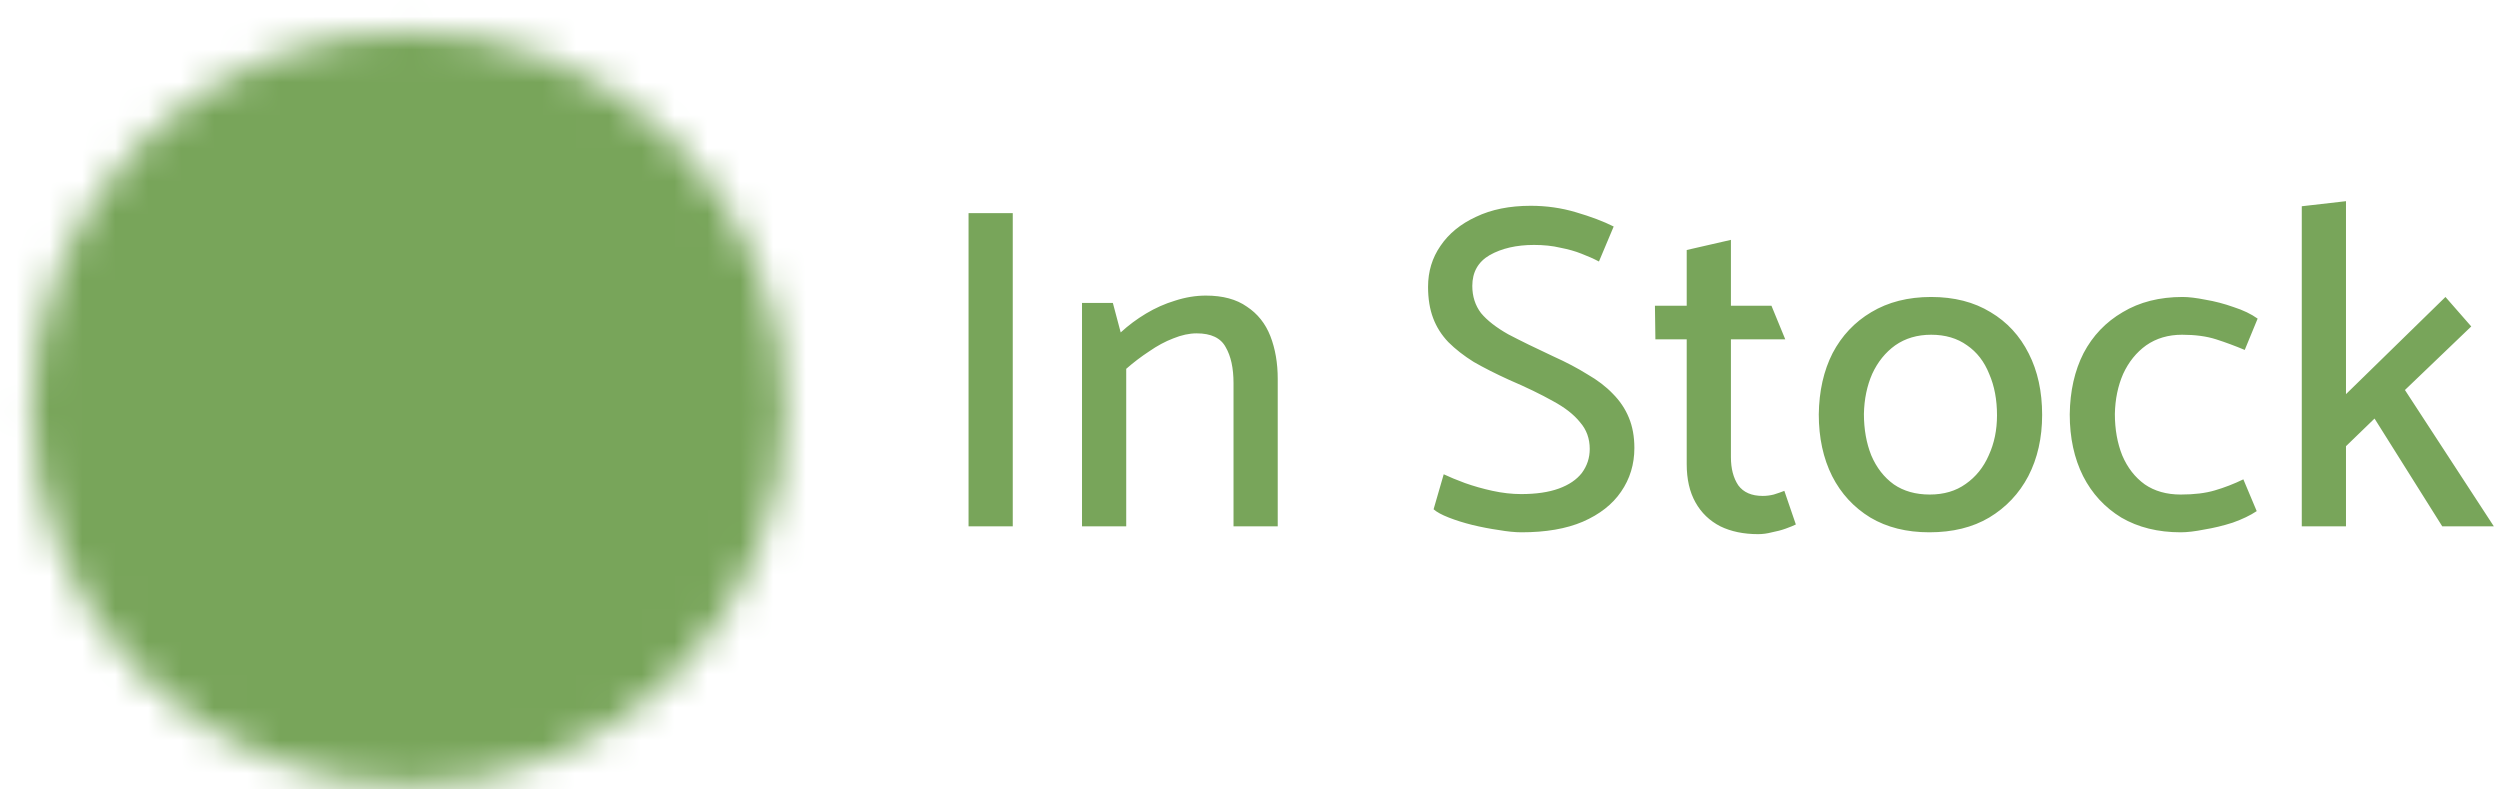
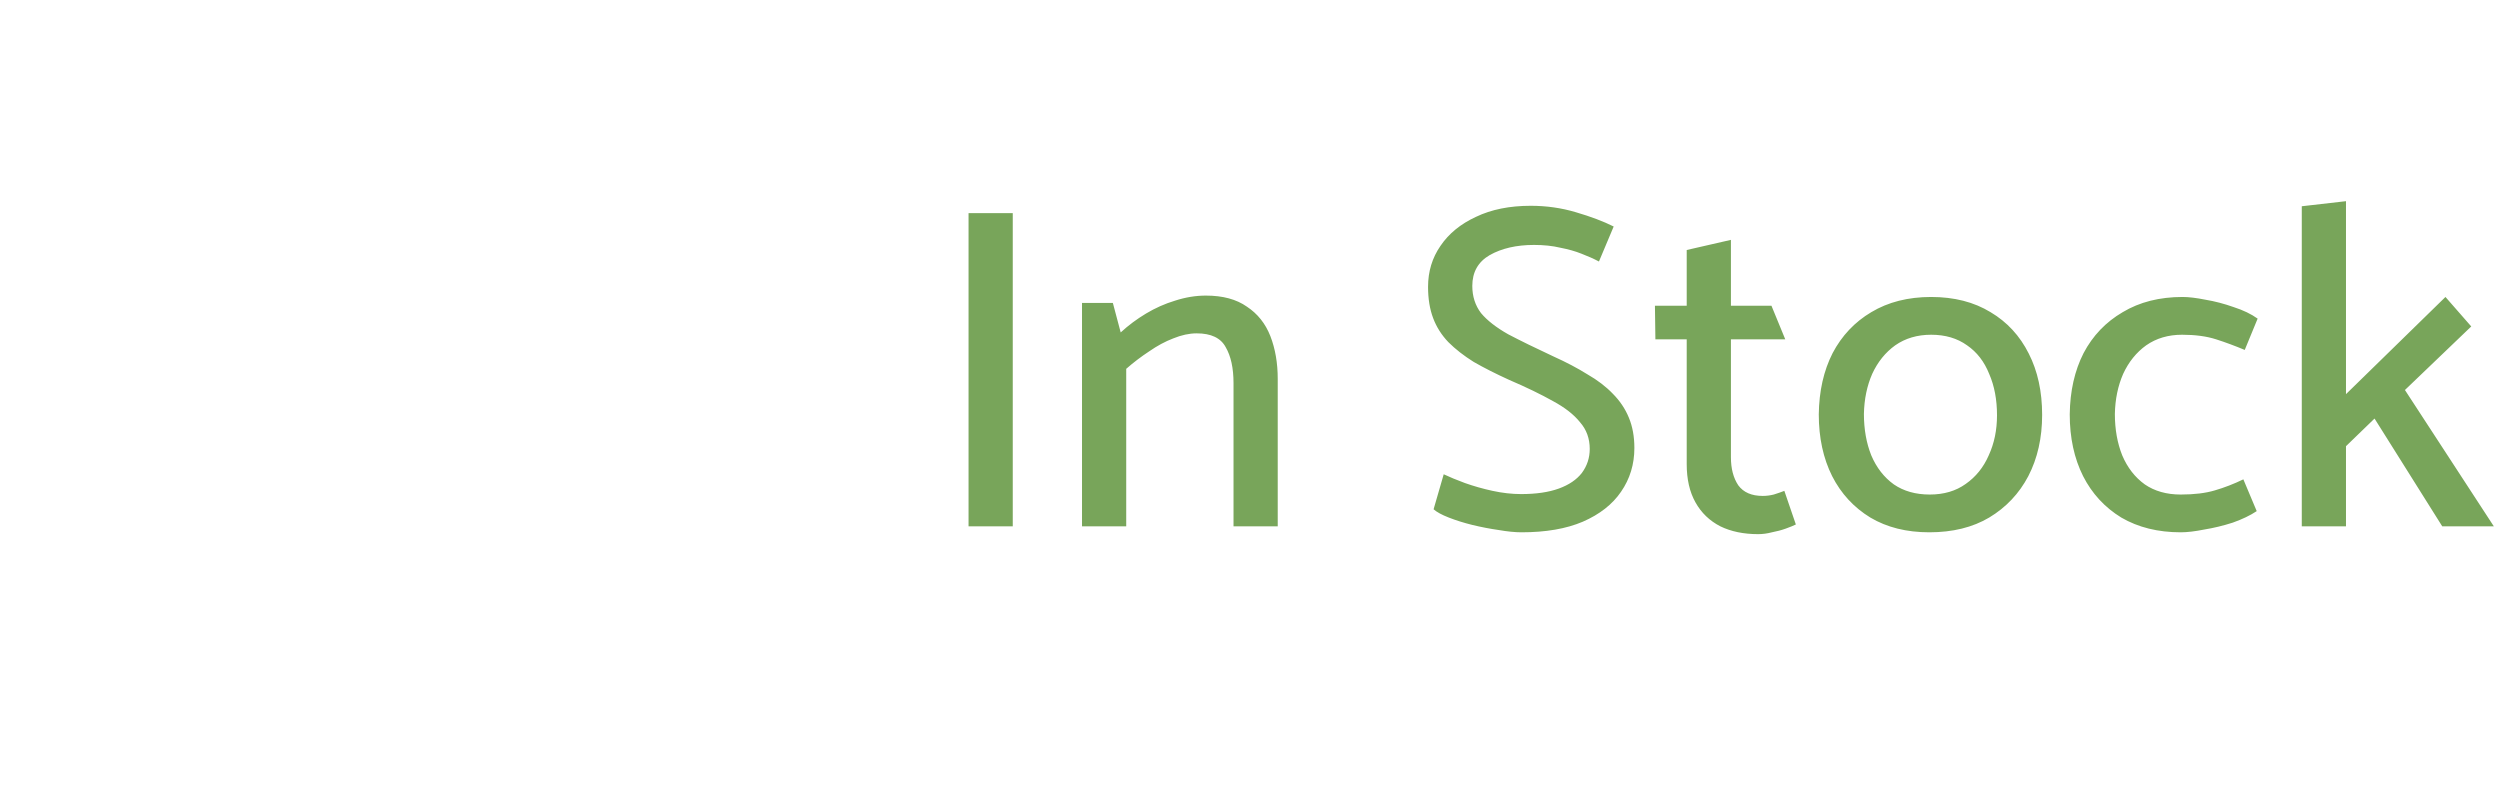
<svg xmlns="http://www.w3.org/2000/svg" width="76" height="24" viewBox="0 0 76 24" fill="none">
  <mask id="mask0_3_45" style="mask-type:luminance" maskUnits="userSpaceOnUse" x="0" y="0" width="24" height="24">
-     <path d="M12.417 22.833C13.785 22.835 15.14 22.567 16.404 22.043C17.668 21.519 18.816 20.751 19.782 19.782C20.751 18.816 21.519 17.668 22.043 16.404C22.567 15.14 22.835 13.785 22.833 12.417C22.835 11.049 22.566 9.693 22.043 8.429C21.519 7.165 20.751 6.017 19.782 5.051C18.816 4.082 17.668 3.314 16.404 2.79C15.14 2.267 13.785 1.998 12.417 2C11.049 1.998 9.693 2.267 8.429 2.791C7.165 3.314 6.017 4.082 5.051 5.051C4.082 6.017 3.314 7.165 2.791 8.429C2.267 9.693 1.998 11.049 2 12.417C1.998 13.785 2.267 15.14 2.79 16.404C3.314 17.668 4.082 18.816 5.051 19.782C6.017 20.751 7.165 21.519 8.429 22.043C9.693 22.566 11.049 22.835 12.417 22.833Z" fill="white" stroke="white" stroke-width="2.083" stroke-linejoin="round" />
-     <path d="M8.25 12.417L11.375 15.542L17.625 9.292" stroke="black" stroke-width="2.083" stroke-linecap="round" stroke-linejoin="round" />
-   </mask>
+     </mask>
  <g mask="url(#mask0_3_45)">
-     <path d="M-0.083 -0.083H24.917V24.917H-0.083V-0.083Z" fill="#78A55A" />
+     <path d="M-0.083 -0.083H24.917V24.917V-0.083Z" fill="#78A55A" />
  </g>
  <path d="M30.788 16H29.444V6.48H30.788V16ZM34.237 16H32.893V9.21H33.831L34.069 10.106C34.302 9.891 34.559 9.7 34.839 9.532C35.119 9.364 35.413 9.233 35.721 9.14C36.038 9.037 36.351 8.986 36.659 8.986C37.172 8.986 37.587 9.098 37.905 9.322C38.231 9.537 38.469 9.835 38.619 10.218C38.768 10.601 38.843 11.035 38.843 11.52V16H37.499V11.646C37.499 11.189 37.419 10.825 37.261 10.554C37.111 10.274 36.817 10.134 36.379 10.134C36.155 10.134 35.917 10.185 35.665 10.288C35.422 10.381 35.179 10.512 34.937 10.68C34.694 10.839 34.461 11.016 34.237 11.212V16ZM43.581 15.482L43.889 14.418C44.067 14.502 44.282 14.591 44.533 14.684C44.795 14.777 45.075 14.857 45.373 14.922C45.672 14.987 45.962 15.02 46.242 15.02C46.699 15.02 47.081 14.964 47.389 14.852C47.697 14.74 47.931 14.581 48.09 14.376C48.248 14.161 48.328 13.919 48.328 13.648C48.328 13.331 48.23 13.06 48.033 12.836C47.847 12.603 47.572 12.388 47.208 12.192C46.843 11.987 46.4 11.772 45.877 11.548C45.467 11.361 45.108 11.179 44.8 11.002C44.501 10.815 44.244 10.615 44.029 10.4C43.824 10.185 43.67 9.943 43.568 9.672C43.465 9.401 43.413 9.084 43.413 8.72C43.413 8.253 43.539 7.838 43.791 7.474C44.044 7.101 44.403 6.807 44.87 6.592C45.336 6.368 45.892 6.256 46.535 6.256C47.011 6.256 47.469 6.321 47.907 6.452C48.355 6.583 48.738 6.727 49.056 6.886L48.608 7.95C48.449 7.866 48.272 7.787 48.075 7.712C47.889 7.637 47.674 7.577 47.431 7.53C47.198 7.474 46.932 7.446 46.633 7.446C46.102 7.446 45.654 7.549 45.289 7.754C44.935 7.959 44.758 8.272 44.758 8.692C44.758 9.009 44.846 9.285 45.023 9.518C45.21 9.742 45.486 9.957 45.849 10.162C46.223 10.358 46.68 10.582 47.221 10.834C47.614 11.011 47.959 11.193 48.258 11.38C48.566 11.557 48.822 11.753 49.028 11.968C49.242 12.183 49.406 12.425 49.517 12.696C49.63 12.967 49.685 13.275 49.685 13.62C49.685 14.115 49.55 14.558 49.279 14.95C49.018 15.333 48.631 15.636 48.117 15.86C47.614 16.075 46.993 16.182 46.255 16.182C46.059 16.182 45.826 16.159 45.556 16.112C45.294 16.075 45.028 16.023 44.758 15.958C44.496 15.893 44.258 15.818 44.044 15.734C43.829 15.65 43.675 15.566 43.581 15.482ZM53.852 9.294L54.272 10.316H52.62V13.9C52.62 14.245 52.694 14.53 52.844 14.754C53.002 14.969 53.25 15.076 53.586 15.076C53.698 15.076 53.81 15.062 53.922 15.034C54.043 14.997 54.15 14.959 54.244 14.922L54.594 15.944C54.519 15.981 54.416 16.023 54.286 16.07C54.155 16.117 54.015 16.154 53.866 16.182C53.726 16.219 53.586 16.238 53.446 16.238C53.007 16.238 52.624 16.159 52.298 16C51.971 15.832 51.719 15.589 51.542 15.272C51.364 14.955 51.276 14.567 51.276 14.11V10.316H50.324L50.31 9.294H51.276V7.6L52.62 7.292V9.294H53.852ZM58.651 16.182C57.96 16.182 57.363 16.033 56.859 15.734C56.355 15.426 55.968 15.006 55.697 14.474C55.426 13.933 55.291 13.307 55.291 12.598C55.3 11.889 55.44 11.268 55.711 10.736C55.991 10.204 56.383 9.789 56.887 9.49C57.4 9.182 58.007 9.028 58.707 9.028C59.407 9.028 60.009 9.182 60.513 9.49C61.017 9.789 61.404 10.209 61.675 10.75C61.946 11.282 62.081 11.903 62.081 12.612C62.081 13.312 61.941 13.933 61.661 14.474C61.381 15.006 60.984 15.426 60.471 15.734C59.967 16.033 59.36 16.182 58.651 16.182ZM58.665 15.034C59.094 15.034 59.458 14.927 59.757 14.712C60.065 14.497 60.298 14.208 60.457 13.844C60.625 13.48 60.709 13.074 60.709 12.626C60.709 12.15 60.63 11.73 60.471 11.366C60.322 10.993 60.098 10.703 59.799 10.498C59.5 10.283 59.136 10.176 58.707 10.176C58.287 10.176 57.923 10.283 57.615 10.498C57.316 10.713 57.083 11.002 56.915 11.366C56.756 11.73 56.672 12.136 56.663 12.584C56.663 13.051 56.738 13.471 56.887 13.844C57.046 14.217 57.274 14.511 57.573 14.726C57.872 14.931 58.236 15.034 58.665 15.034ZM68.198 14.572L68.604 15.538C68.408 15.669 68.165 15.785 67.876 15.888C67.587 15.981 67.297 16.051 67.008 16.098C66.728 16.154 66.49 16.182 66.294 16.182C65.603 16.182 65.001 16.033 64.488 15.734C63.984 15.426 63.597 15.006 63.326 14.474C63.055 13.933 62.92 13.307 62.92 12.598C62.929 11.889 63.069 11.268 63.34 10.736C63.62 10.204 64.017 9.789 64.53 9.49C65.043 9.182 65.65 9.028 66.35 9.028C66.537 9.028 66.77 9.056 67.05 9.112C67.33 9.159 67.615 9.233 67.904 9.336C68.193 9.429 68.436 9.546 68.632 9.686L68.24 10.638C67.951 10.517 67.661 10.409 67.372 10.316C67.083 10.223 66.737 10.176 66.336 10.176C65.916 10.176 65.552 10.283 65.244 10.498C64.945 10.713 64.712 11.002 64.544 11.366C64.385 11.73 64.301 12.136 64.292 12.584C64.292 13.051 64.367 13.471 64.516 13.844C64.675 14.217 64.903 14.511 65.202 14.726C65.501 14.931 65.865 15.034 66.294 15.034C66.705 15.034 67.05 14.992 67.33 14.908C67.619 14.824 67.909 14.712 68.198 14.572ZM71.318 16H69.974V6.27L71.318 6.116V11.982L74.342 9.028L75.126 9.924L73.11 11.856L75.812 16H74.244L72.186 12.724L71.318 13.564V16Z" fill="#78A55A" />
</svg>